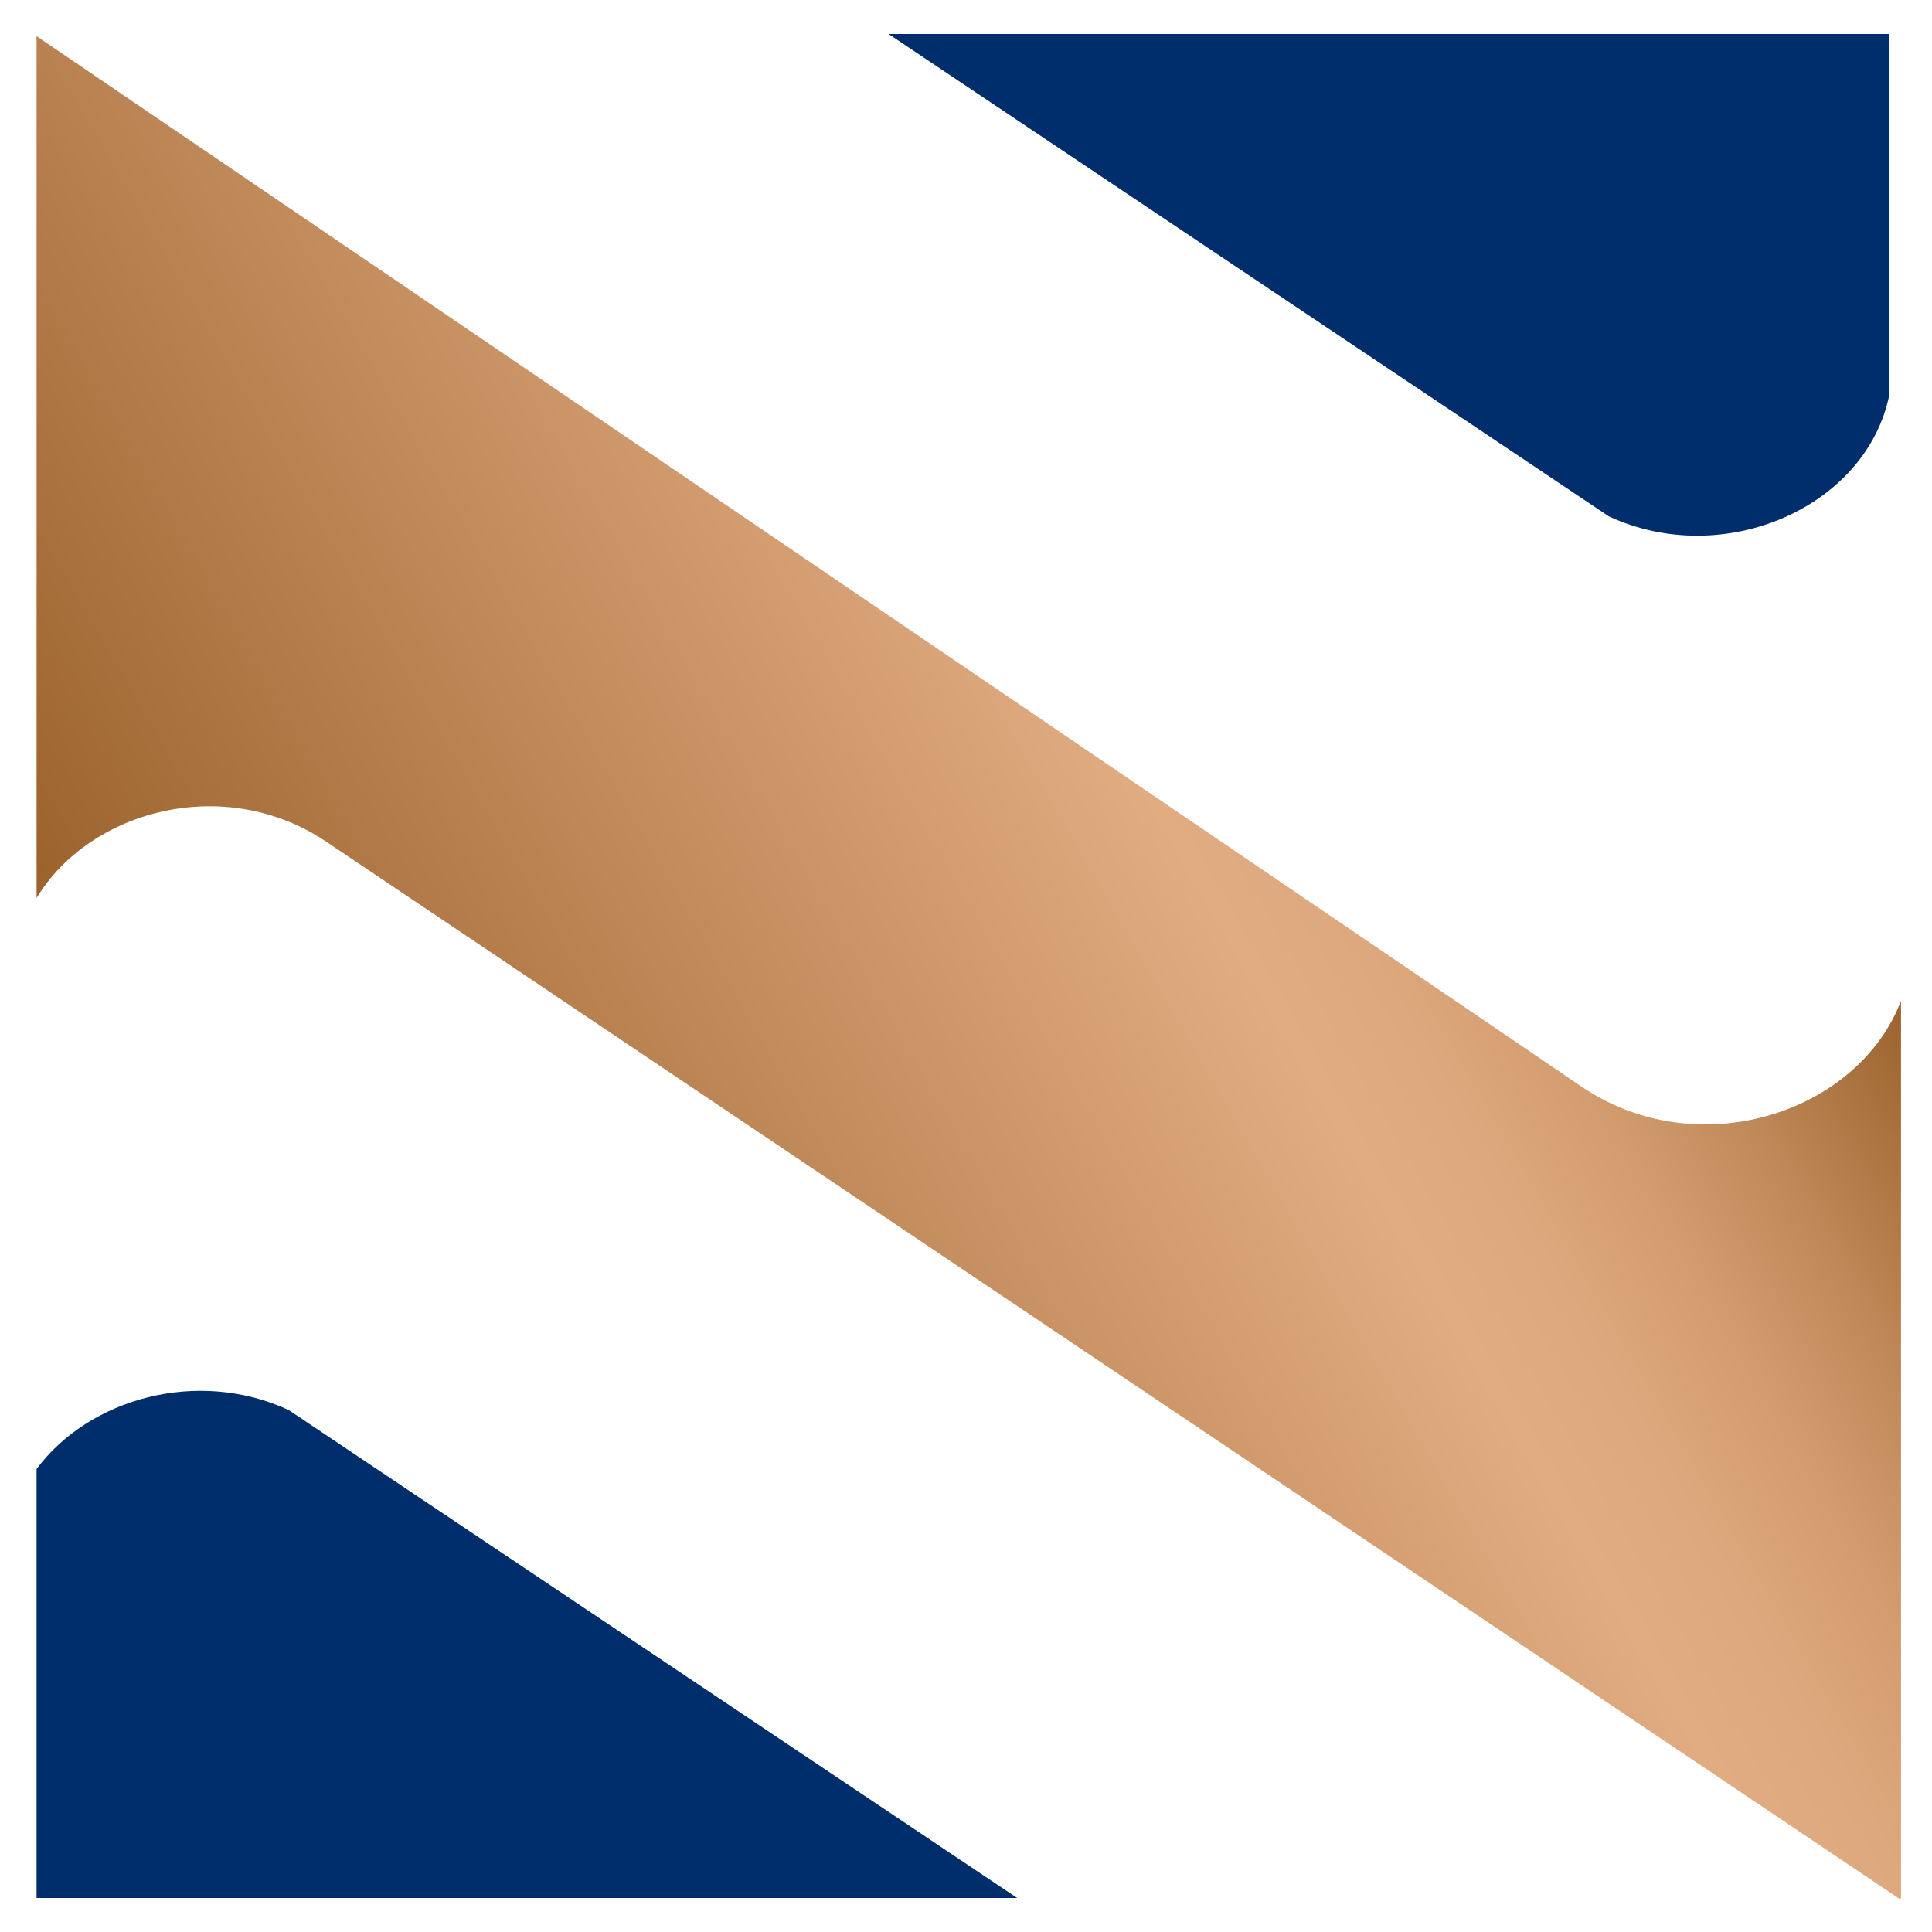
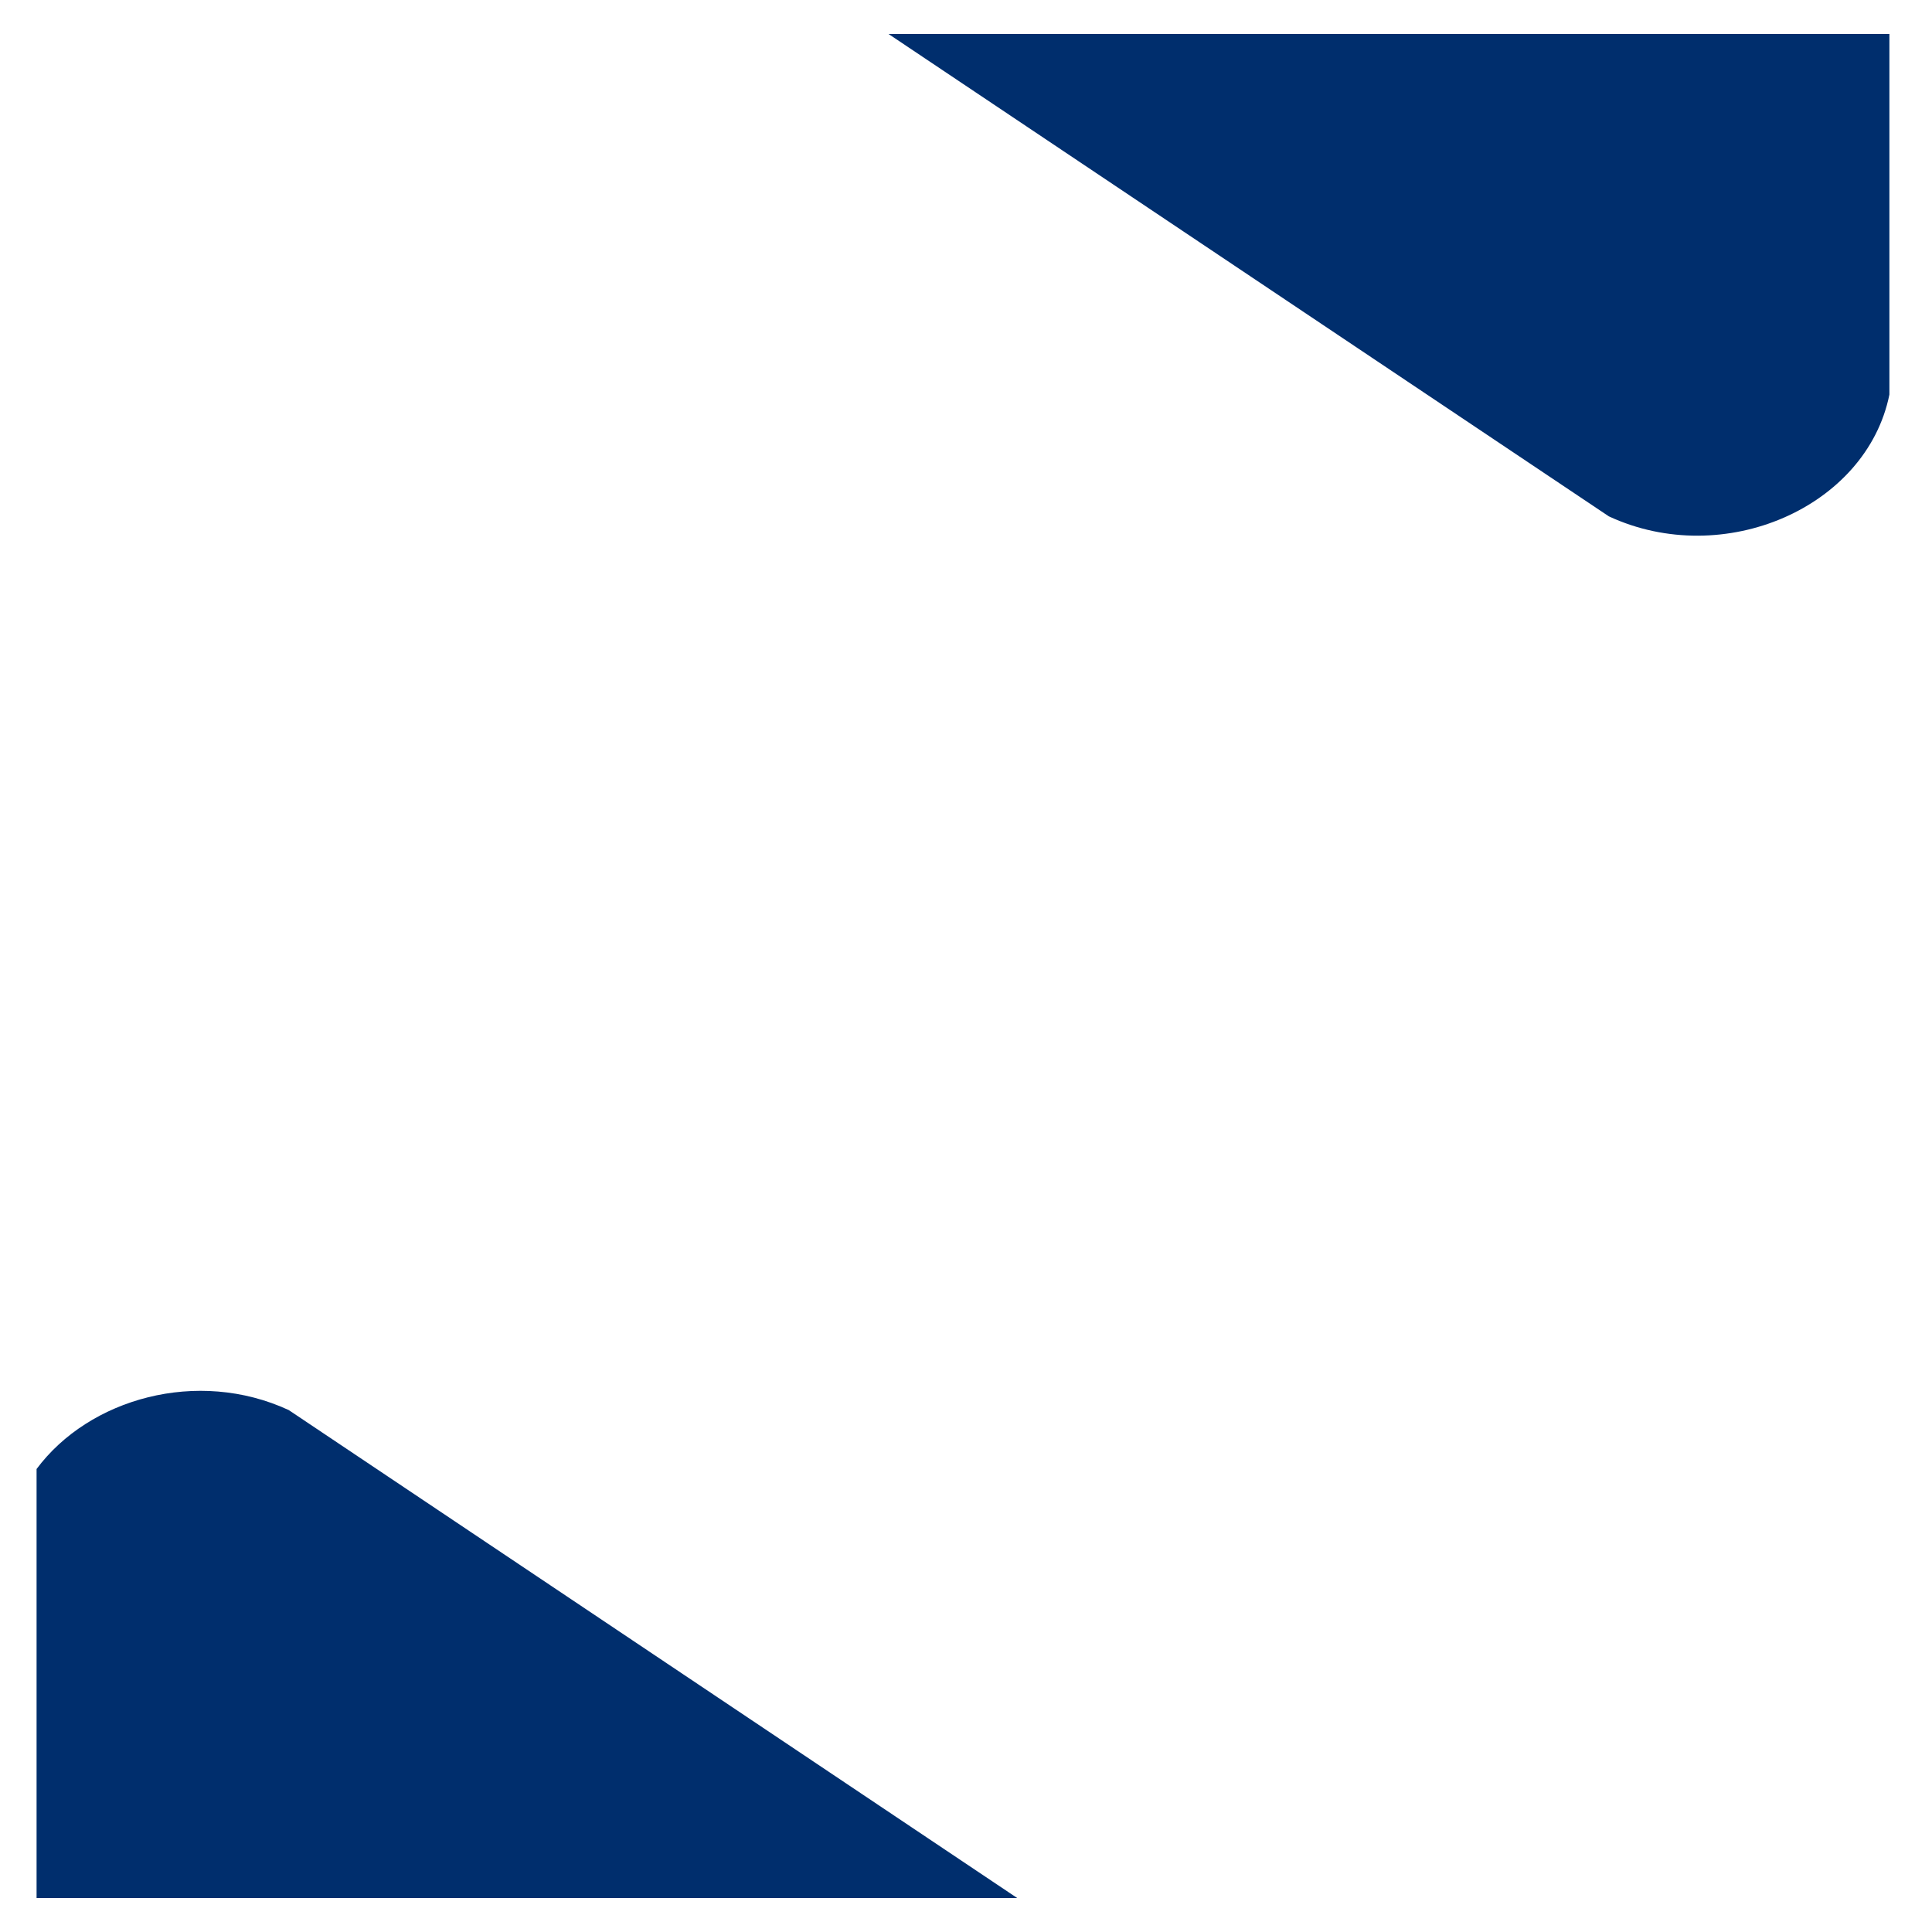
<svg xmlns="http://www.w3.org/2000/svg" version="1.1" id="Camada_1" x="0px" y="0px" viewBox="0 0 449 449" style="enable-background:new 0 0 449 449;" xml:space="preserve">
  <style type="text/css">
	.st0{fill:#002E6D;}
	.st1{fill:url(#SVGID_1_);}
</style>
  <path class="st0" d="M8.5,341.4v99.7h227.9L67.1,327.7C45.9,317.9,20.7,325,8.5,341.4z M439.1,91.7V7.9H206.5L373.9,120  C400.6,132.4,433.8,117.9,439.1,91.7z" />
  <linearGradient id="SVGID_1_" gradientUnits="userSpaceOnUse" x1="69.654" y1="135.366" x2="384.243" y2="316.996" gradientTransform="matrix(1 0 0 -1 0 449.89)">
    <stop offset="0" style="stop-color:#9B622C" />
    <stop offset="0.65" style="stop-color:#E1AC82" />
    <stop offset="0.72" style="stop-color:#DDA87D" />
    <stop offset="0.8" style="stop-color:#D29C6F" />
    <stop offset="0.88" style="stop-color:#BF8858" />
    <stop offset="0.97" style="stop-color:#A46C37" />
    <stop offset="1" style="stop-color:#9B622C" />
  </linearGradient>
-   <path class="st1" d="M441.8,232.6v208.6h-0.5L75.8,195.6c-23.5-15.8-54.9-7.4-67.3,13.1V8.4l359,244.1  C394.6,270.9,431.8,258.7,441.8,232.6z" />
</svg>